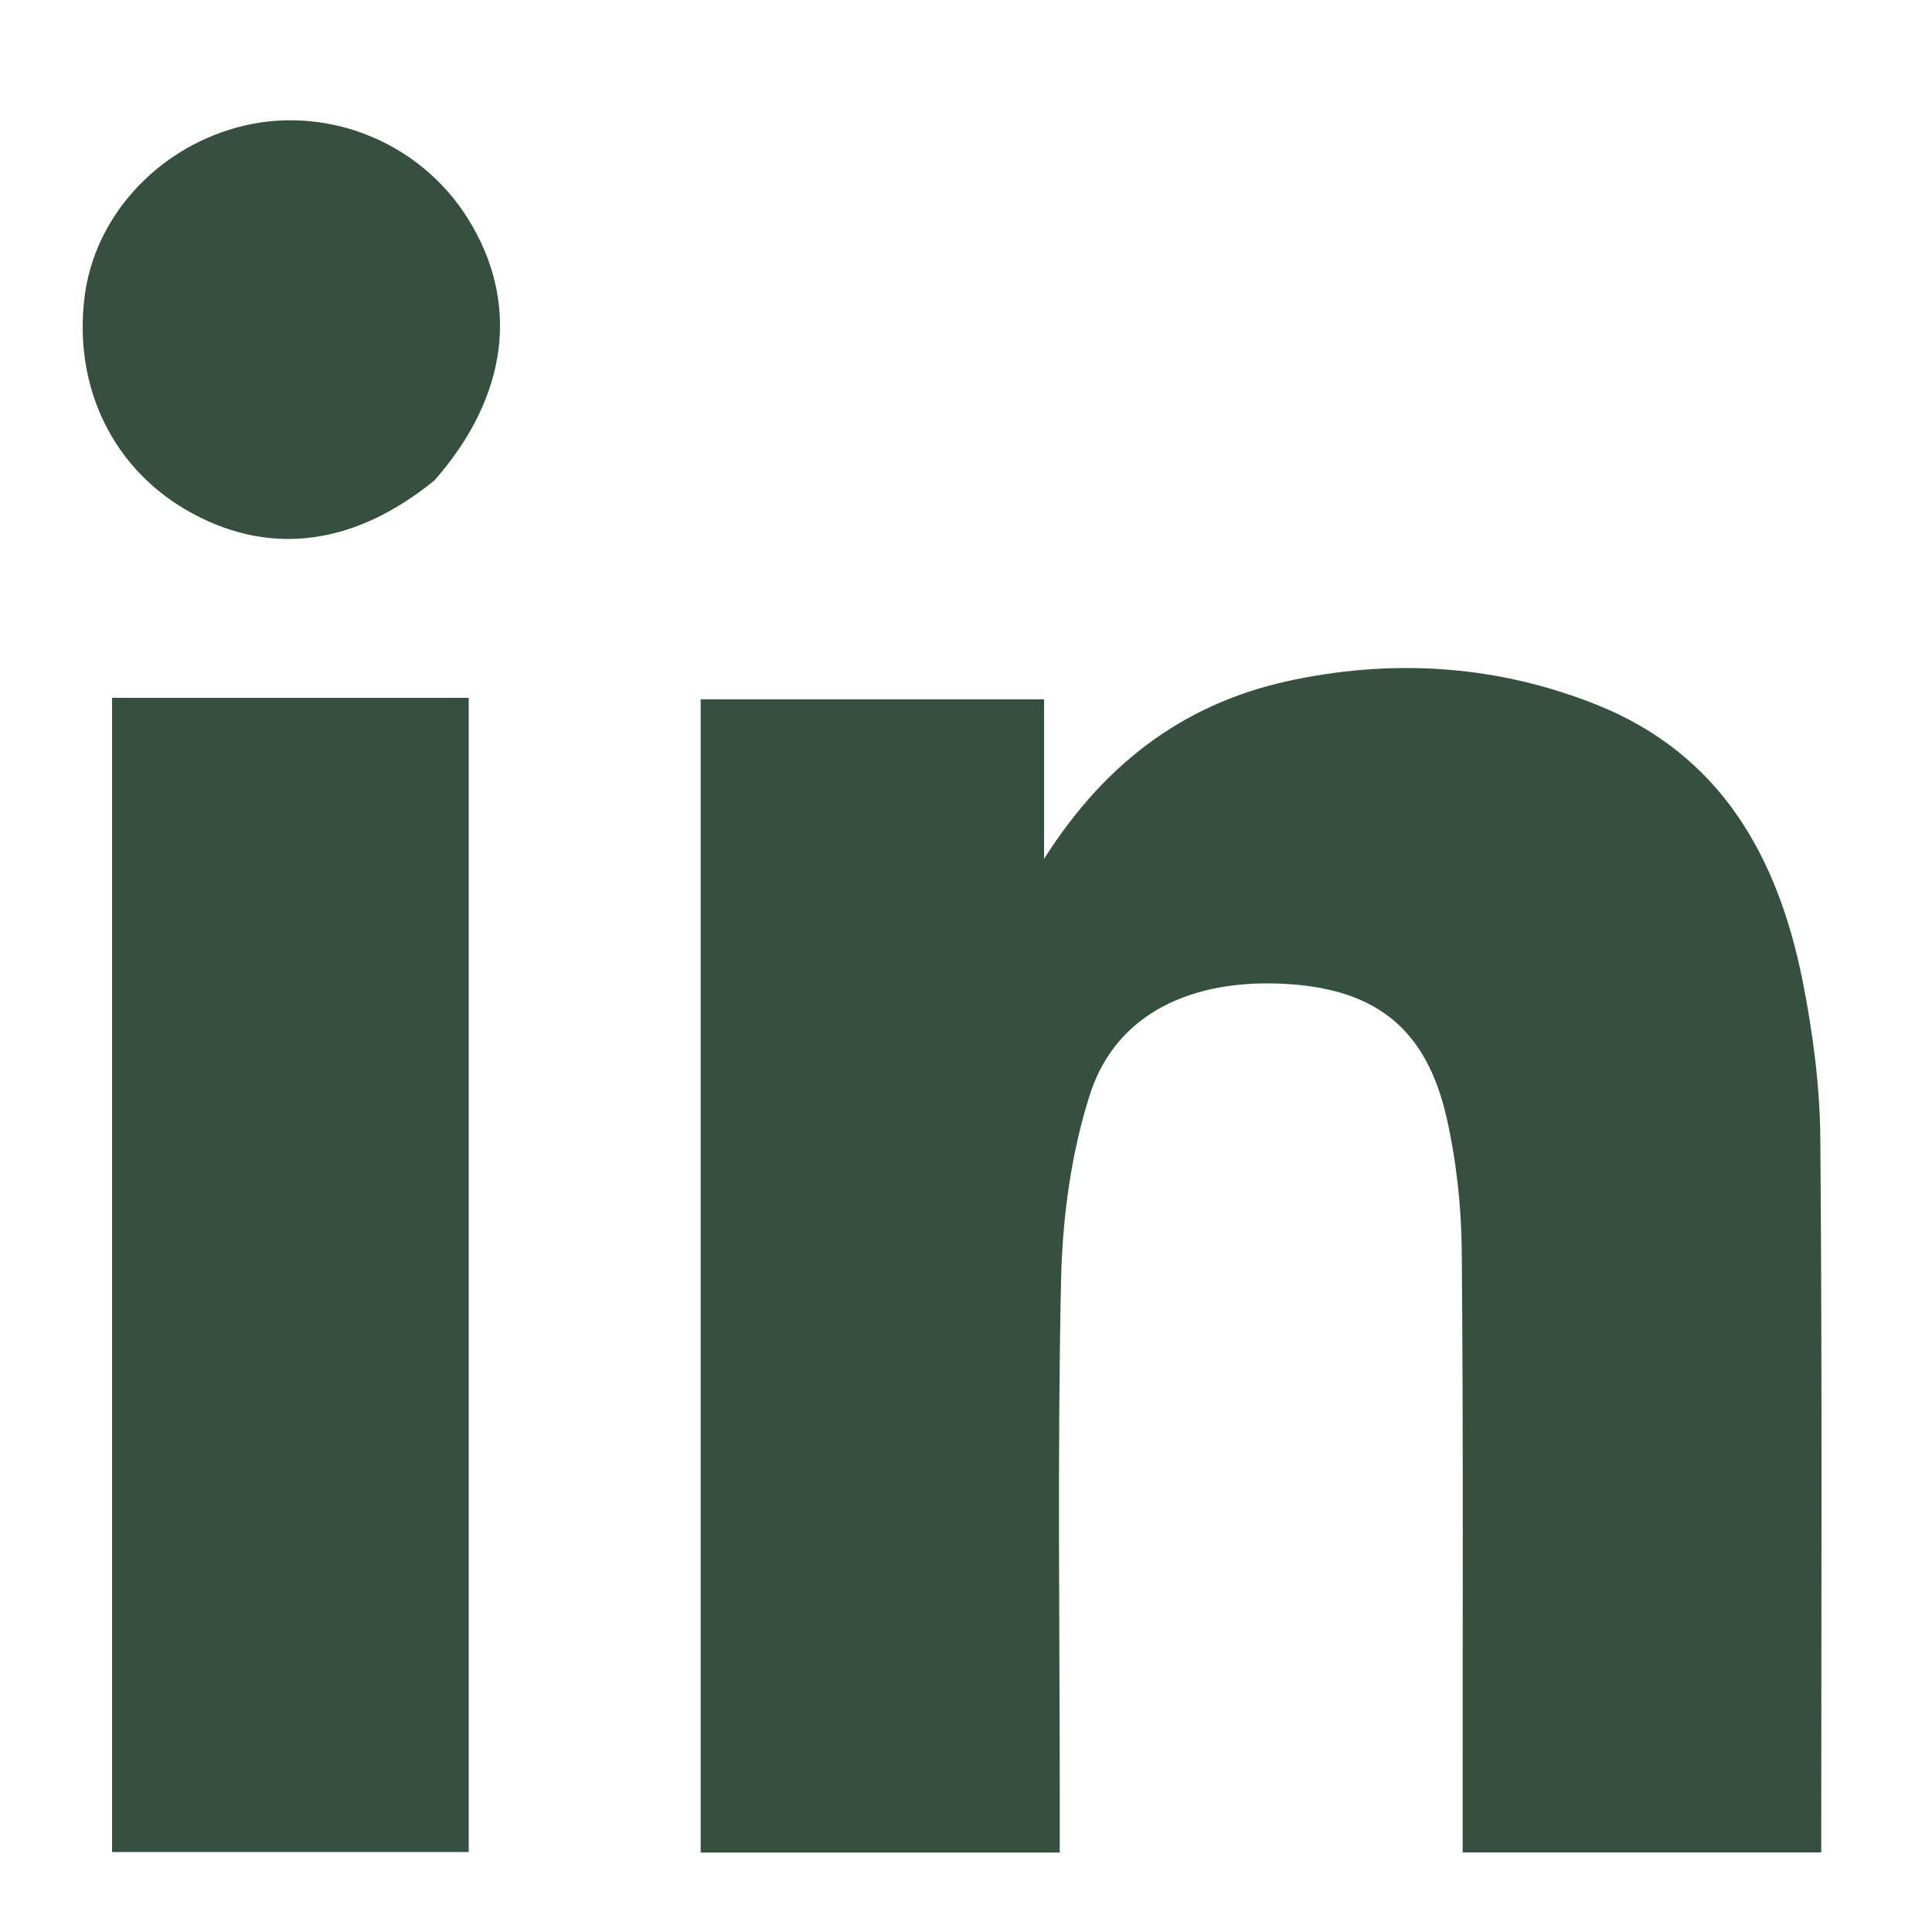
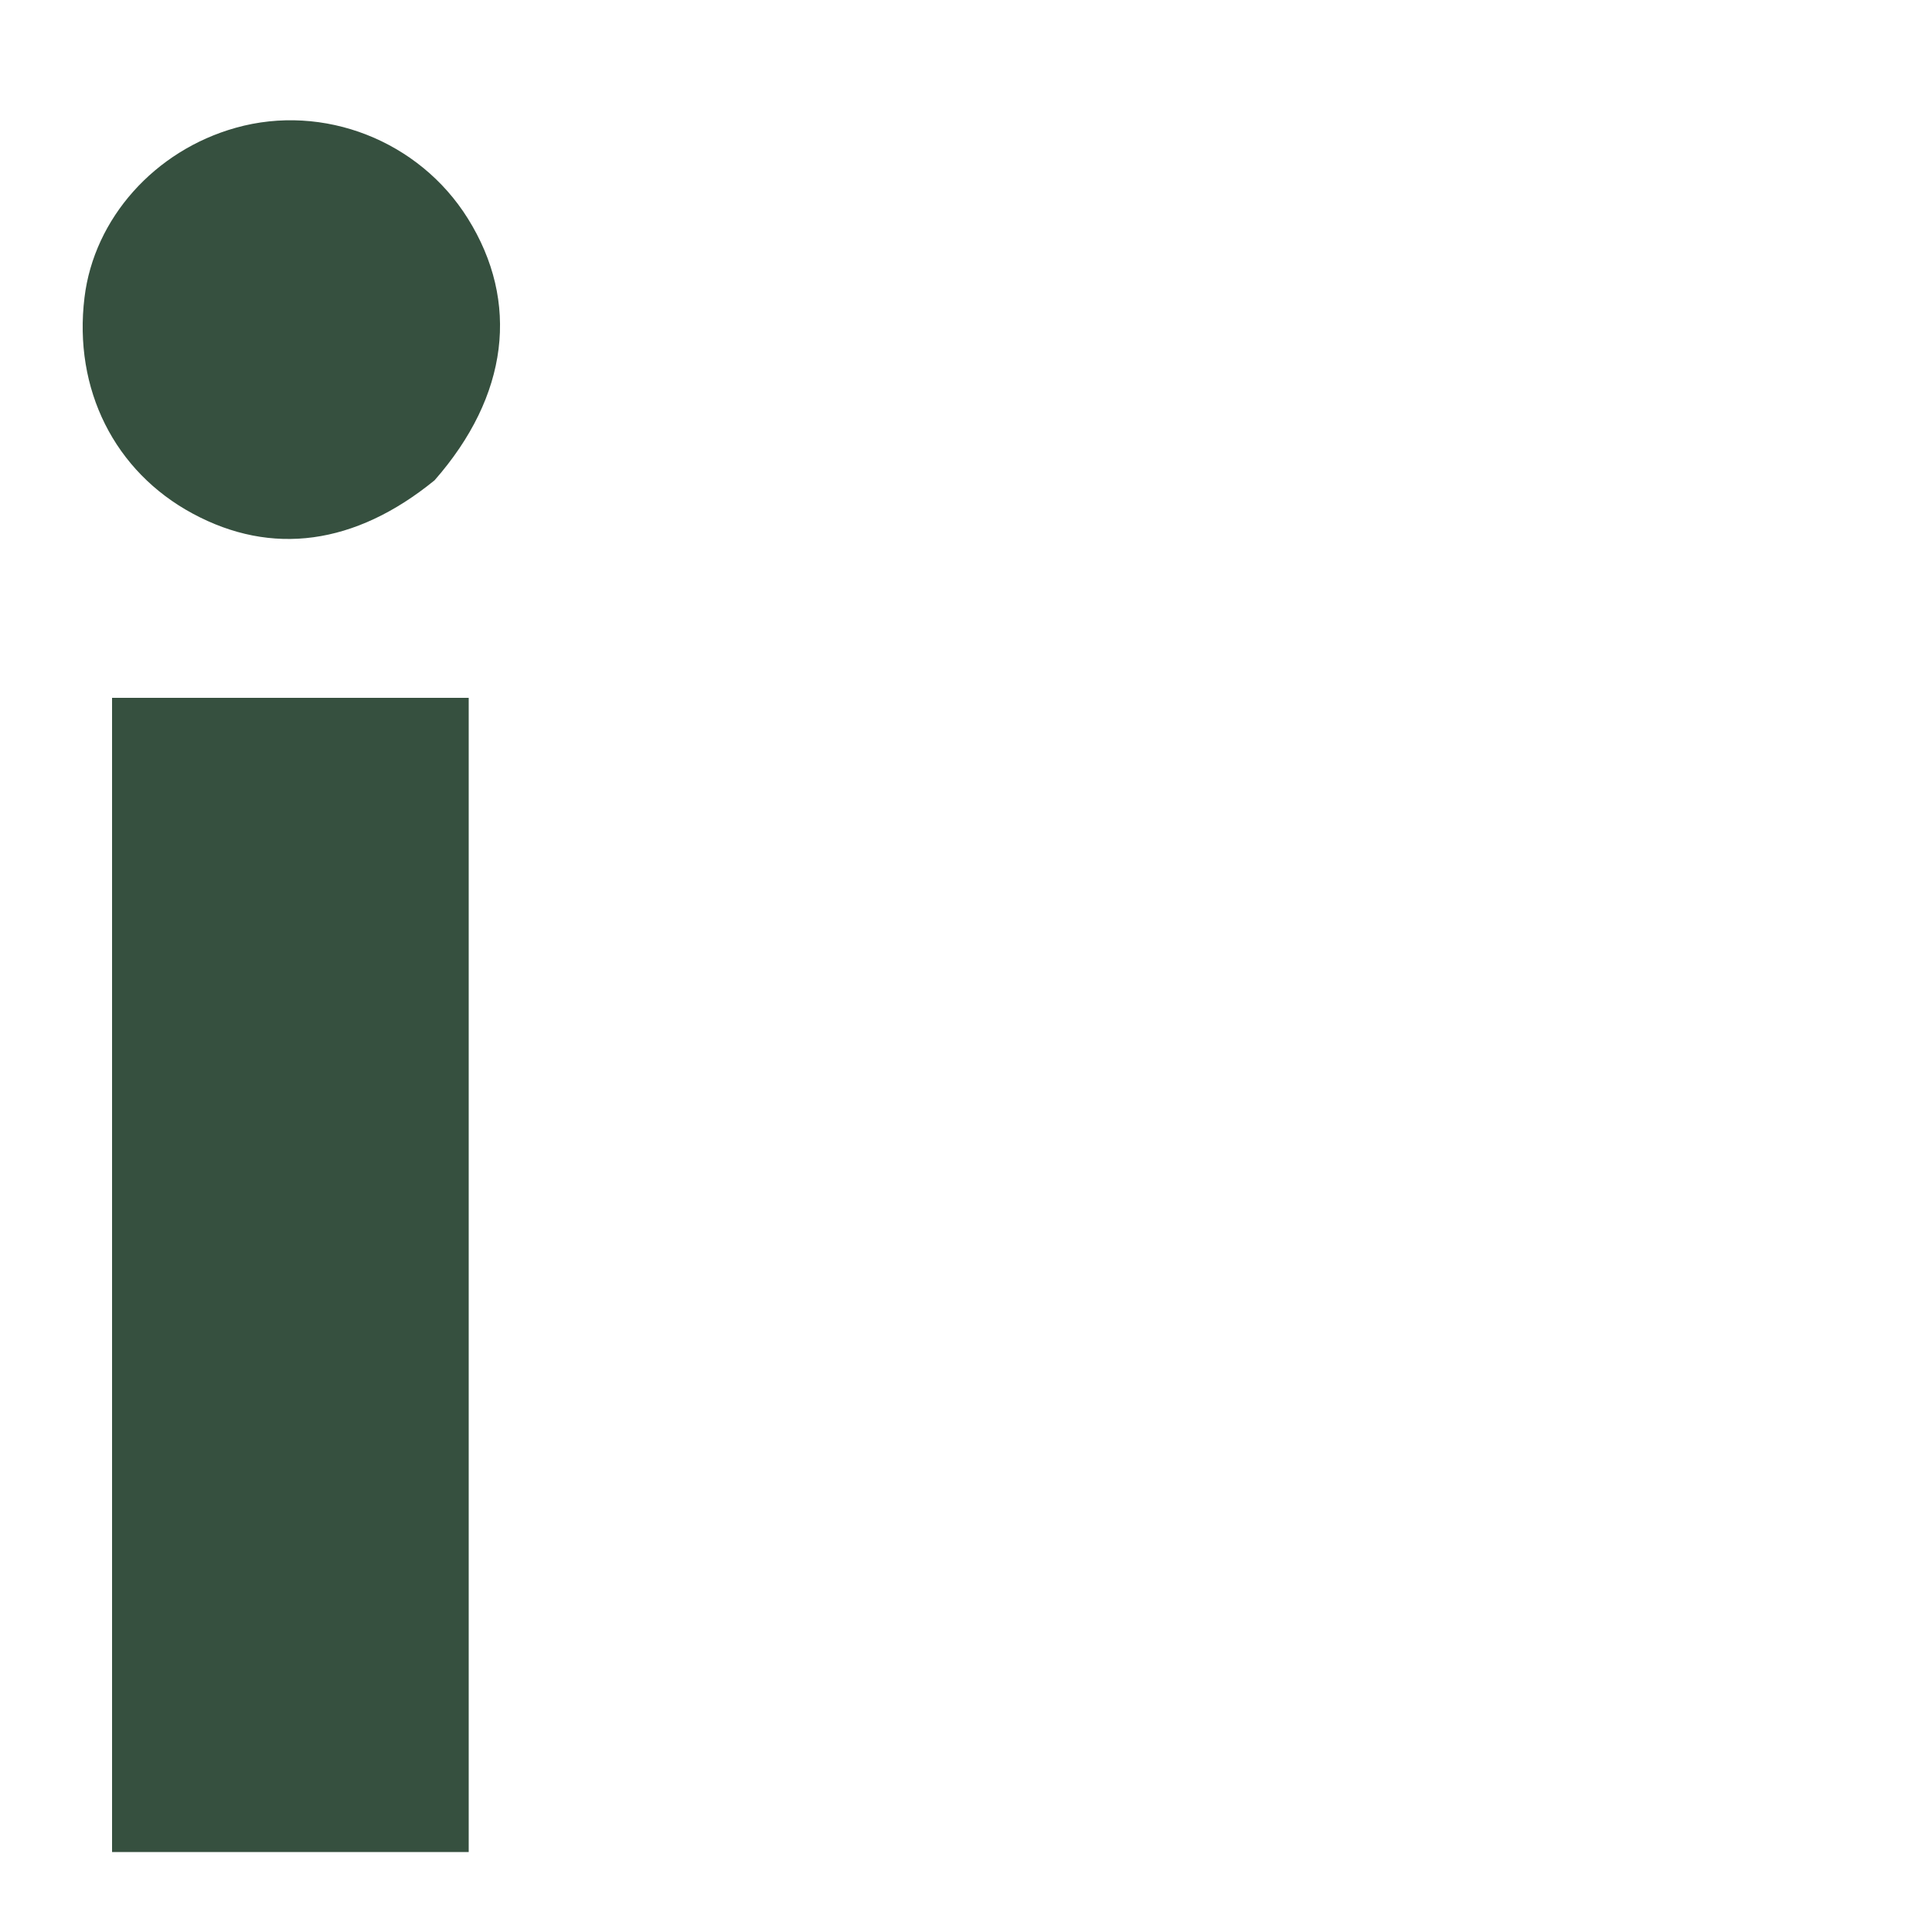
<svg xmlns="http://www.w3.org/2000/svg" width="15" height="15" viewBox="0 0 15 15" fill="none">
-   <path d="M12.416 14.382C12.054 14.382 11.725 14.382 11.356 14.382C11.356 14.264 11.356 14.16 11.356 14.055C11.355 12.609 11.362 11.162 11.349 9.716C11.346 9.369 11.308 9.015 11.231 8.676C11.075 7.994 10.692 7.688 10.013 7.641C9.256 7.589 8.666 7.87 8.464 8.492C8.316 8.951 8.249 9.453 8.238 9.938C8.209 11.296 8.228 12.655 8.228 14.013C8.228 14.132 8.228 14.25 8.228 14.383C7.285 14.383 6.375 14.383 5.44 14.383C5.44 11.407 5.44 8.425 5.44 5.43C6.323 5.43 7.199 5.43 8.106 5.43C8.106 5.816 8.106 6.193 8.106 6.668C8.606 5.881 9.246 5.438 10.063 5.274C10.856 5.114 11.641 5.17 12.395 5.471C13.361 5.857 13.801 6.651 13.994 7.608C14.075 8.014 14.13 8.432 14.133 8.846C14.148 10.675 14.14 12.505 14.14 14.382C13.582 14.382 13.016 14.382 12.416 14.382Z" fill="#36503F" />
  <path d="M3.037 5.418C3.254 5.418 3.439 5.418 3.639 5.418C3.639 8.416 3.639 11.387 3.639 14.379C2.718 14.379 1.802 14.379 0.87 14.379C0.87 11.401 0.87 8.428 0.87 5.418C1.584 5.418 2.294 5.418 3.037 5.418Z" fill="#36503F" />
  <path d="M3.374 3.729C2.756 4.233 2.109 4.318 1.497 3.988C0.889 3.661 0.569 3.022 0.656 2.31C0.73 1.696 1.201 1.168 1.831 0.992C2.512 0.801 3.254 1.091 3.632 1.696C4.037 2.344 3.95 3.073 3.374 3.729Z" fill="#36503F" />
</svg>